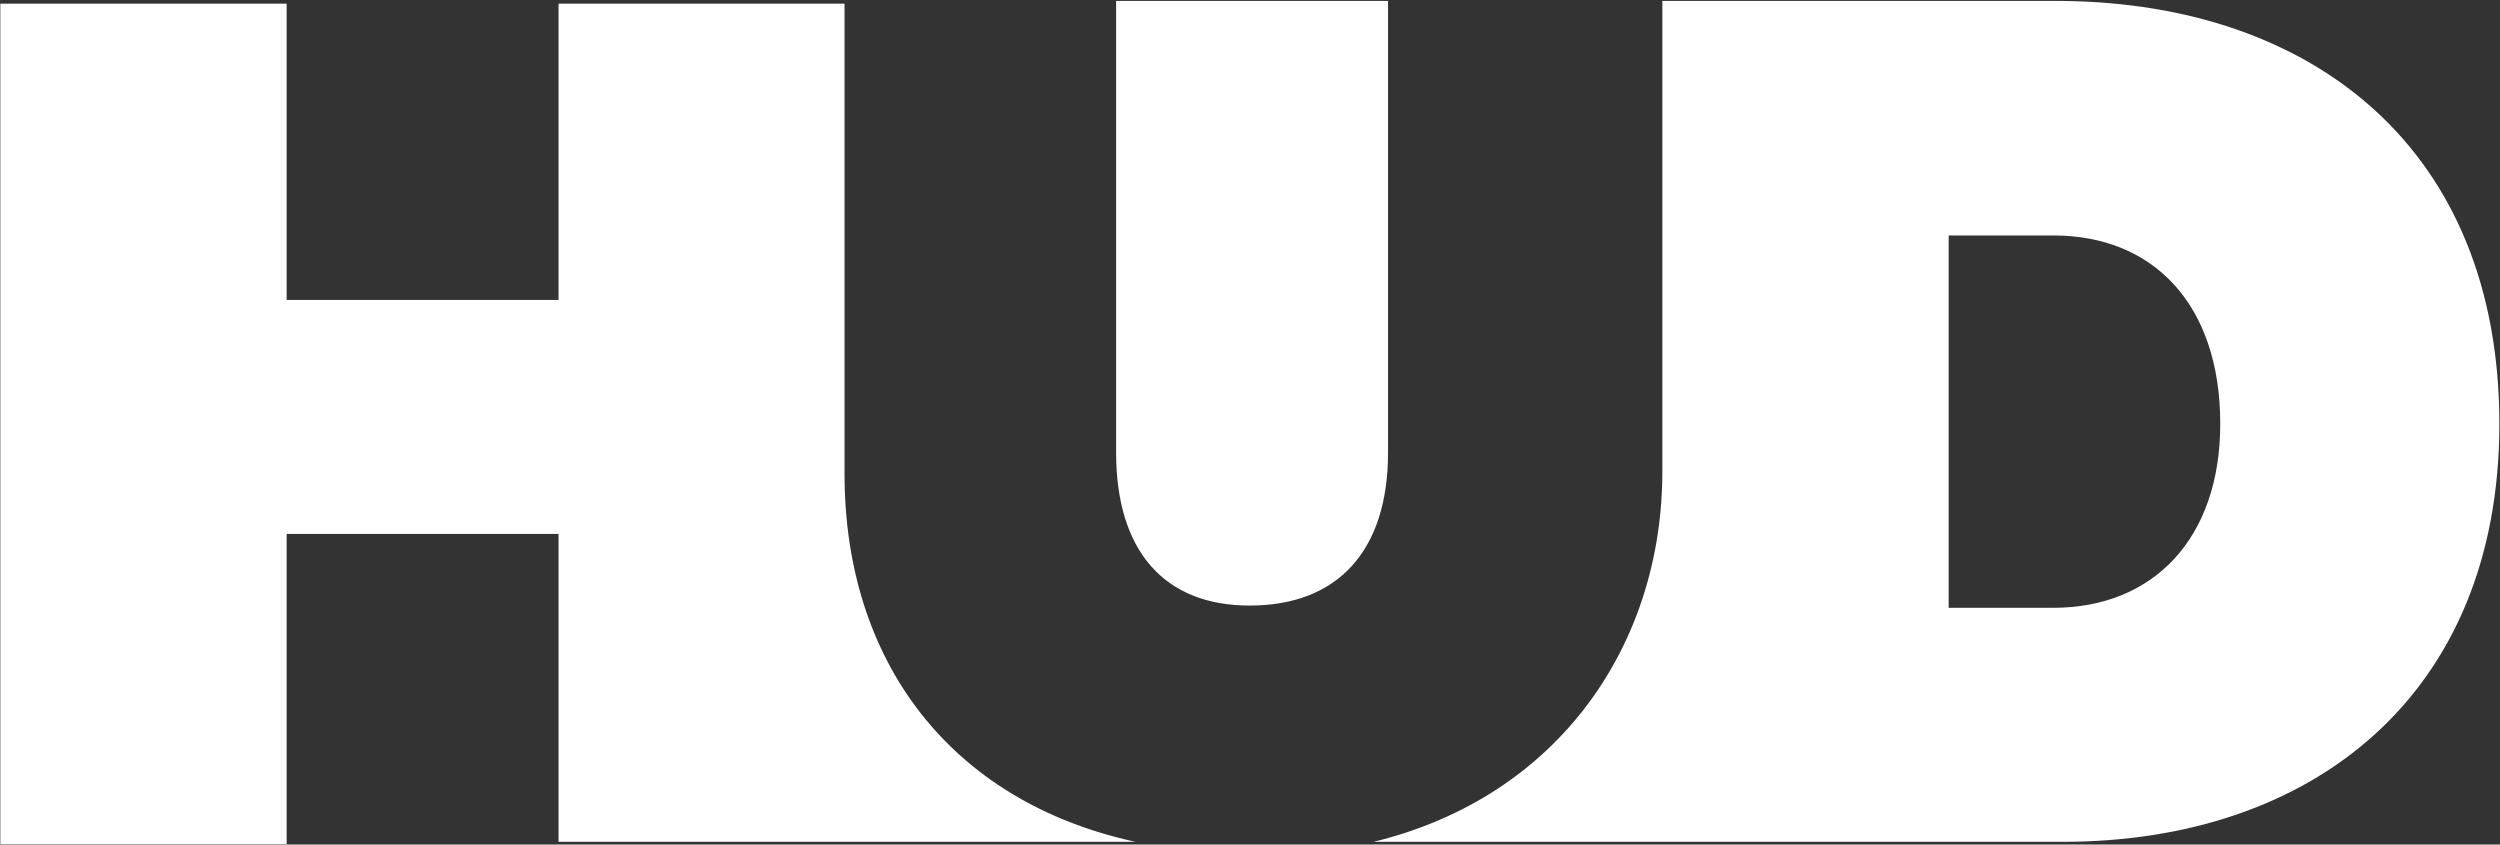
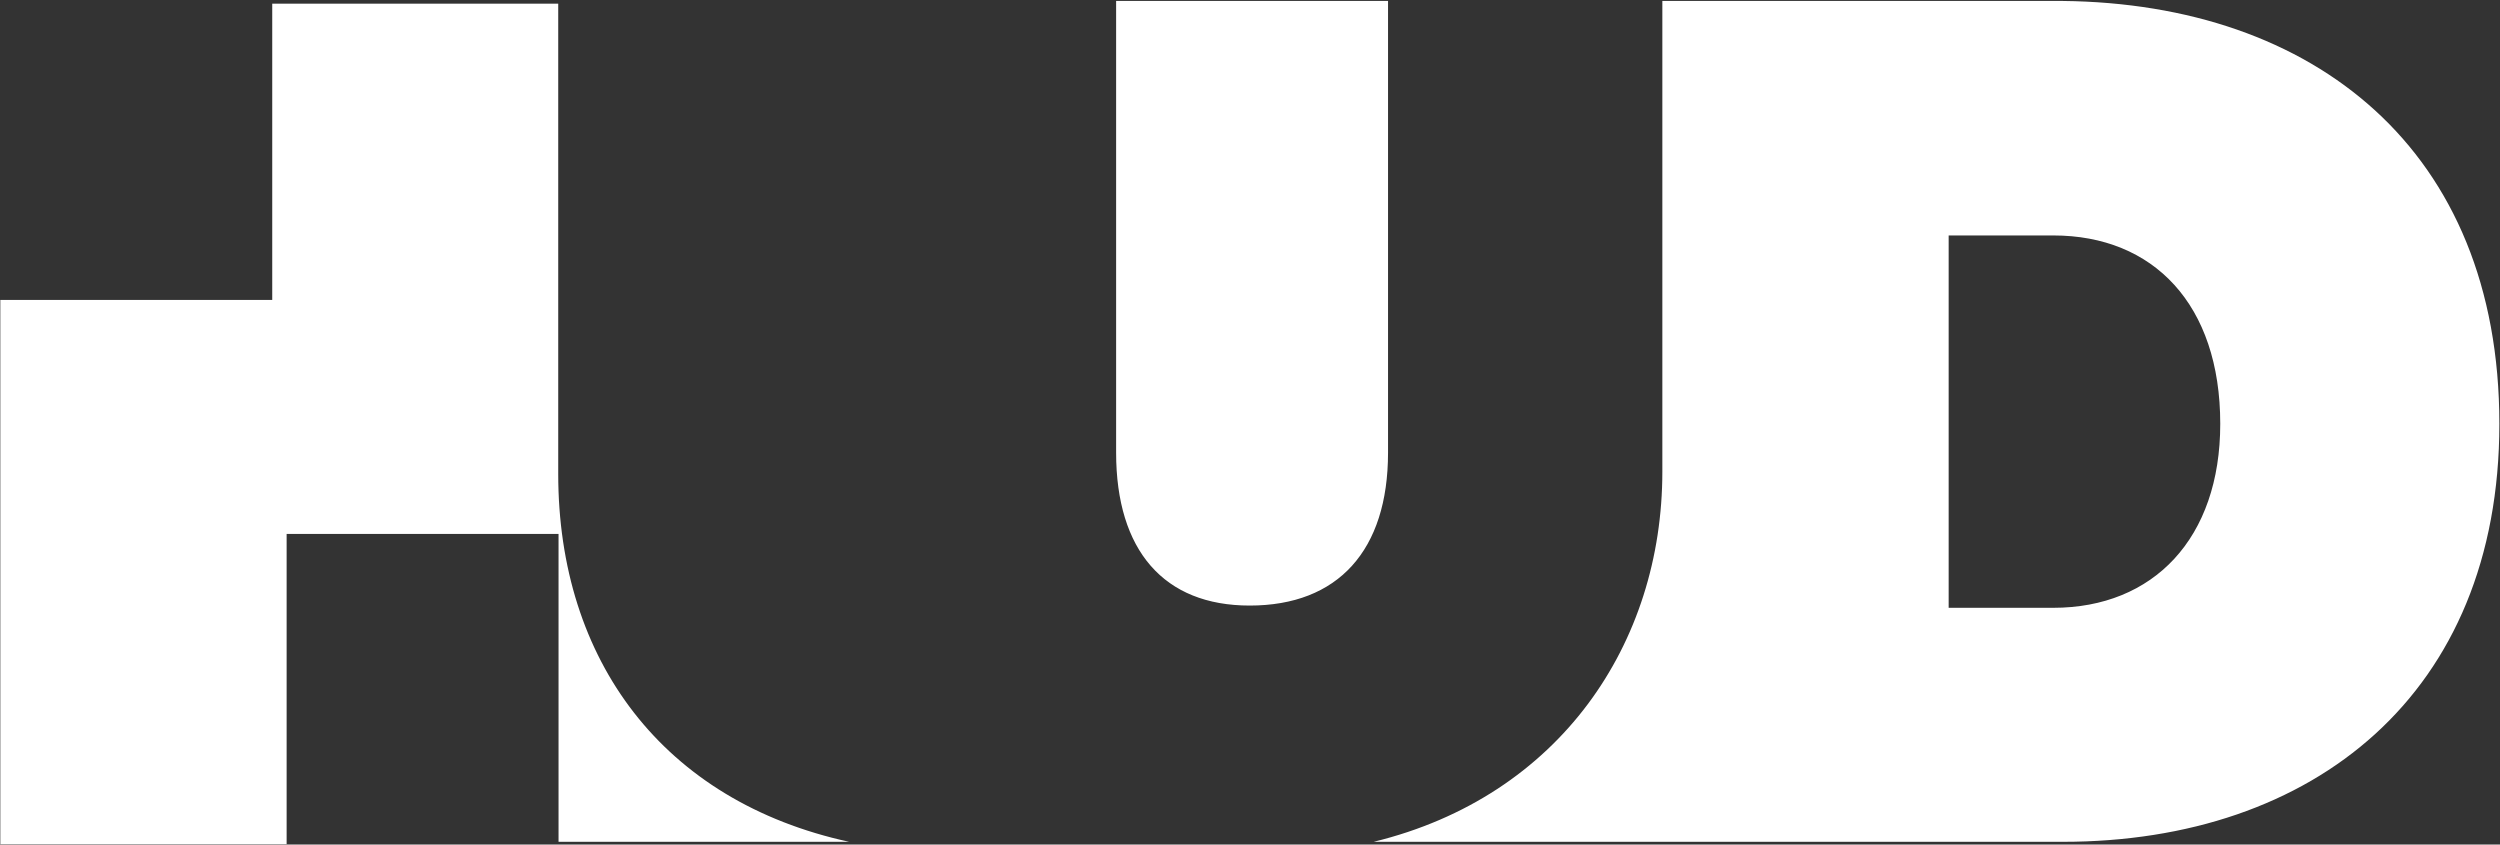
<svg xmlns="http://www.w3.org/2000/svg" version="1.2" viewBox="0 0 1563 528" width="1563" height="528">
  <rect x="0" y="0" width="1563" height="528" fill="#333333" stroke="none" />
  <title>HBM_BIG copy-svg-svg</title>
  <style>
		.s0 { fill: #ffffff } 
	</style>
-   <path id="Path 13" fill-rule="evenodd" class="s0" d="m697.8 283v-282.4h170v282.4c0 61.2-31.3 95.6-86.5 95.6-53.6 0-83.5-34.4-83.5-95.6zm12.1 243.3h-360.7v-192.5h-170v194h-179v-525.5h179v185.2h170v-185.2h178.8v294c0 116.7 65.7 204.7 181.9 230zm852.7-261.3c0 168.8-116.2 261.3-272.9 261.3h-430.9c116.4-28.4 180.5-124 180.5-231.4v-294.3h250.4c156.7 1.7 272.9 92.7 272.9 264.4zm-174.5 0c0-74.7-41.8-117.8-104.4-117.8h-65.4v232.8h65.4c62.6 0 104.4-43.4 104.4-115z" />
+   <path id="Path 13" fill-rule="evenodd" class="s0" d="m697.8 283v-282.4h170v282.4c0 61.2-31.3 95.6-86.5 95.6-53.6 0-83.5-34.4-83.5-95.6zm12.1 243.3h-360.7v-192.5h-170v194h-179v-525.5v185.2h170v-185.2h178.8v294c0 116.7 65.7 204.7 181.9 230zm852.7-261.3c0 168.8-116.2 261.3-272.9 261.3h-430.9c116.4-28.4 180.5-124 180.5-231.4v-294.3h250.4c156.7 1.7 272.9 92.7 272.9 264.4zm-174.5 0c0-74.7-41.8-117.8-104.4-117.8h-65.4v232.8h65.4c62.6 0 104.4-43.4 104.4-115z" />
</svg>